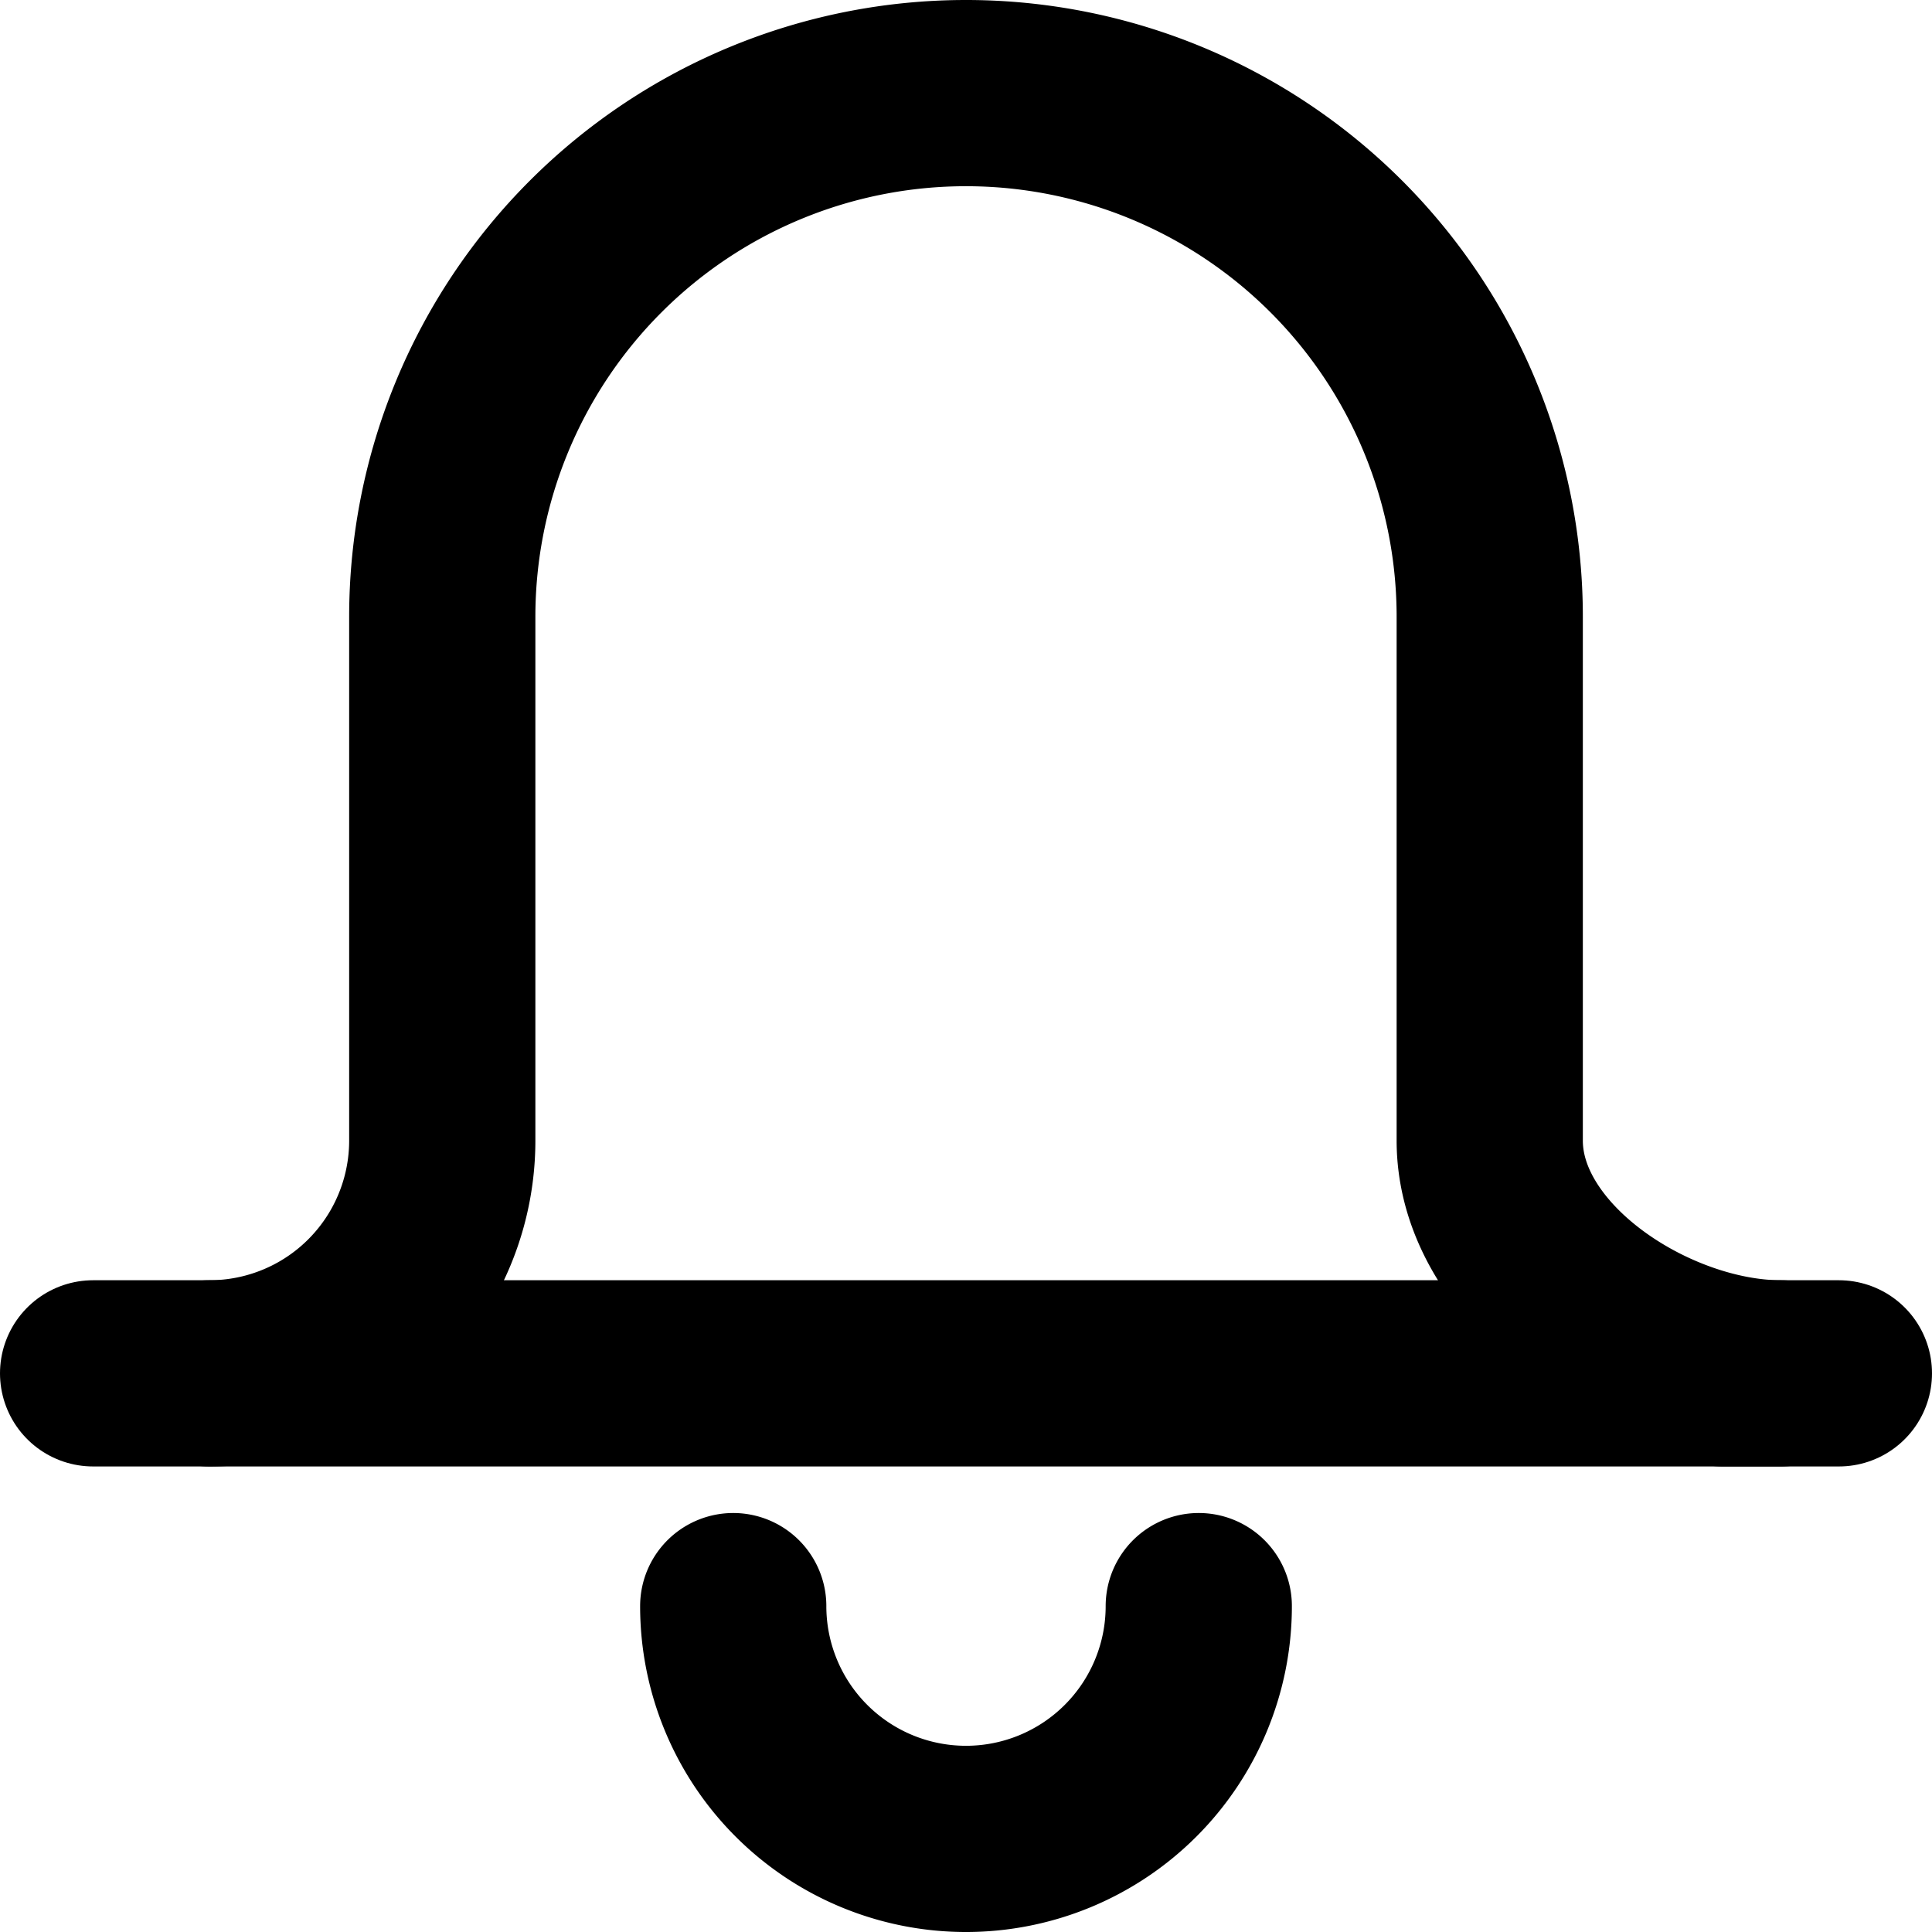
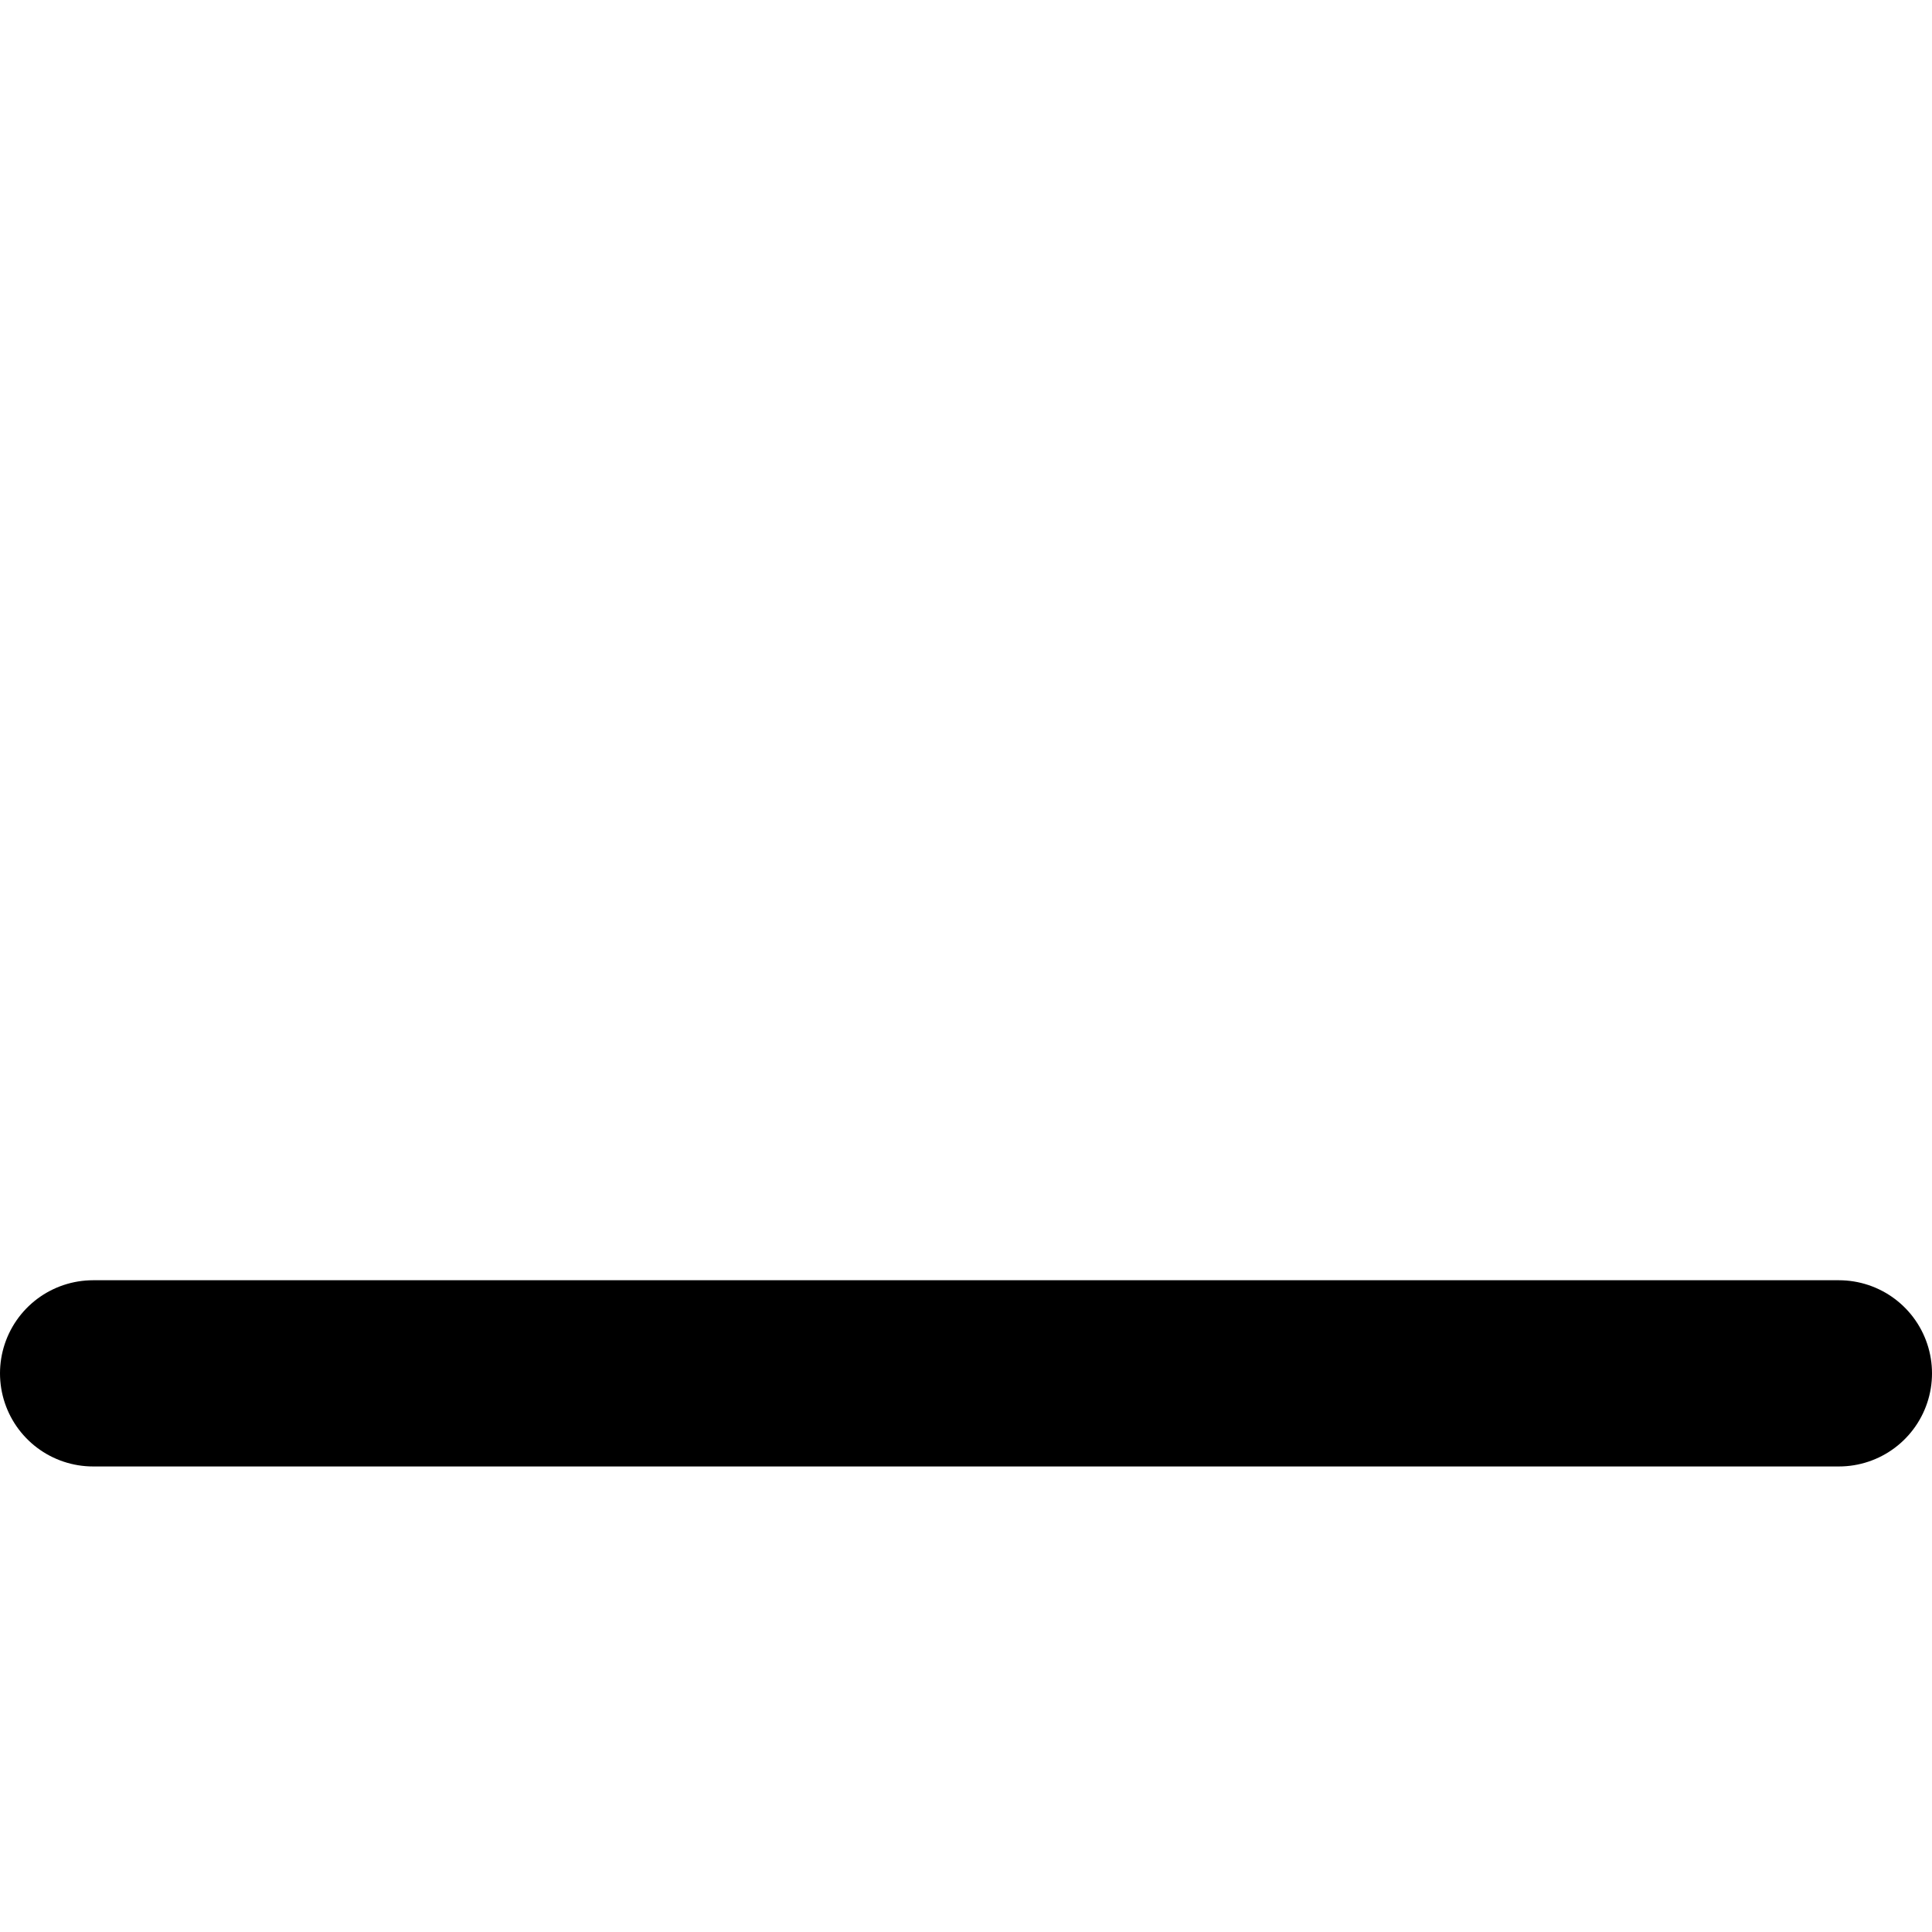
<svg xmlns="http://www.w3.org/2000/svg" width="20.75" height="20.75" viewBox="0 0 20.75 20.75">
  <g id="alarm_icon" data-name="alarm icon" transform="translate(0.375 0.375)">
-     <path id="Path" d="M5,0A2.5,2.5,0,0,1,0,0" transform="translate(7.5 16.875)" fill="none" stroke="#000" stroke-linecap="round" stroke-linejoin="round" stroke-miterlimit="10" stroke-width="2" />
    <path id="Path-2" data-name="Path" d="M0,.625H18.75" transform="translate(0.625 13.75)" fill="none" stroke="#000" stroke-linecap="round" stroke-linejoin="round" stroke-miterlimit="10" stroke-width="2" />
-     <path id="Path-3" data-name="Path" d="M16.25,13.75h.625c-1.381,0-3.125-1.119-3.125-2.5V5.625A5.625,5.625,0,0,0,8.125,0h0A5.625,5.625,0,0,0,2.5,5.625V11.25A2.5,2.5,0,0,1,0,13.75" transform="translate(1.875 0.625)" fill="none" stroke="#000" stroke-linecap="round" stroke-linejoin="round" stroke-miterlimit="10" stroke-width="2" />
  </g>
</svg>